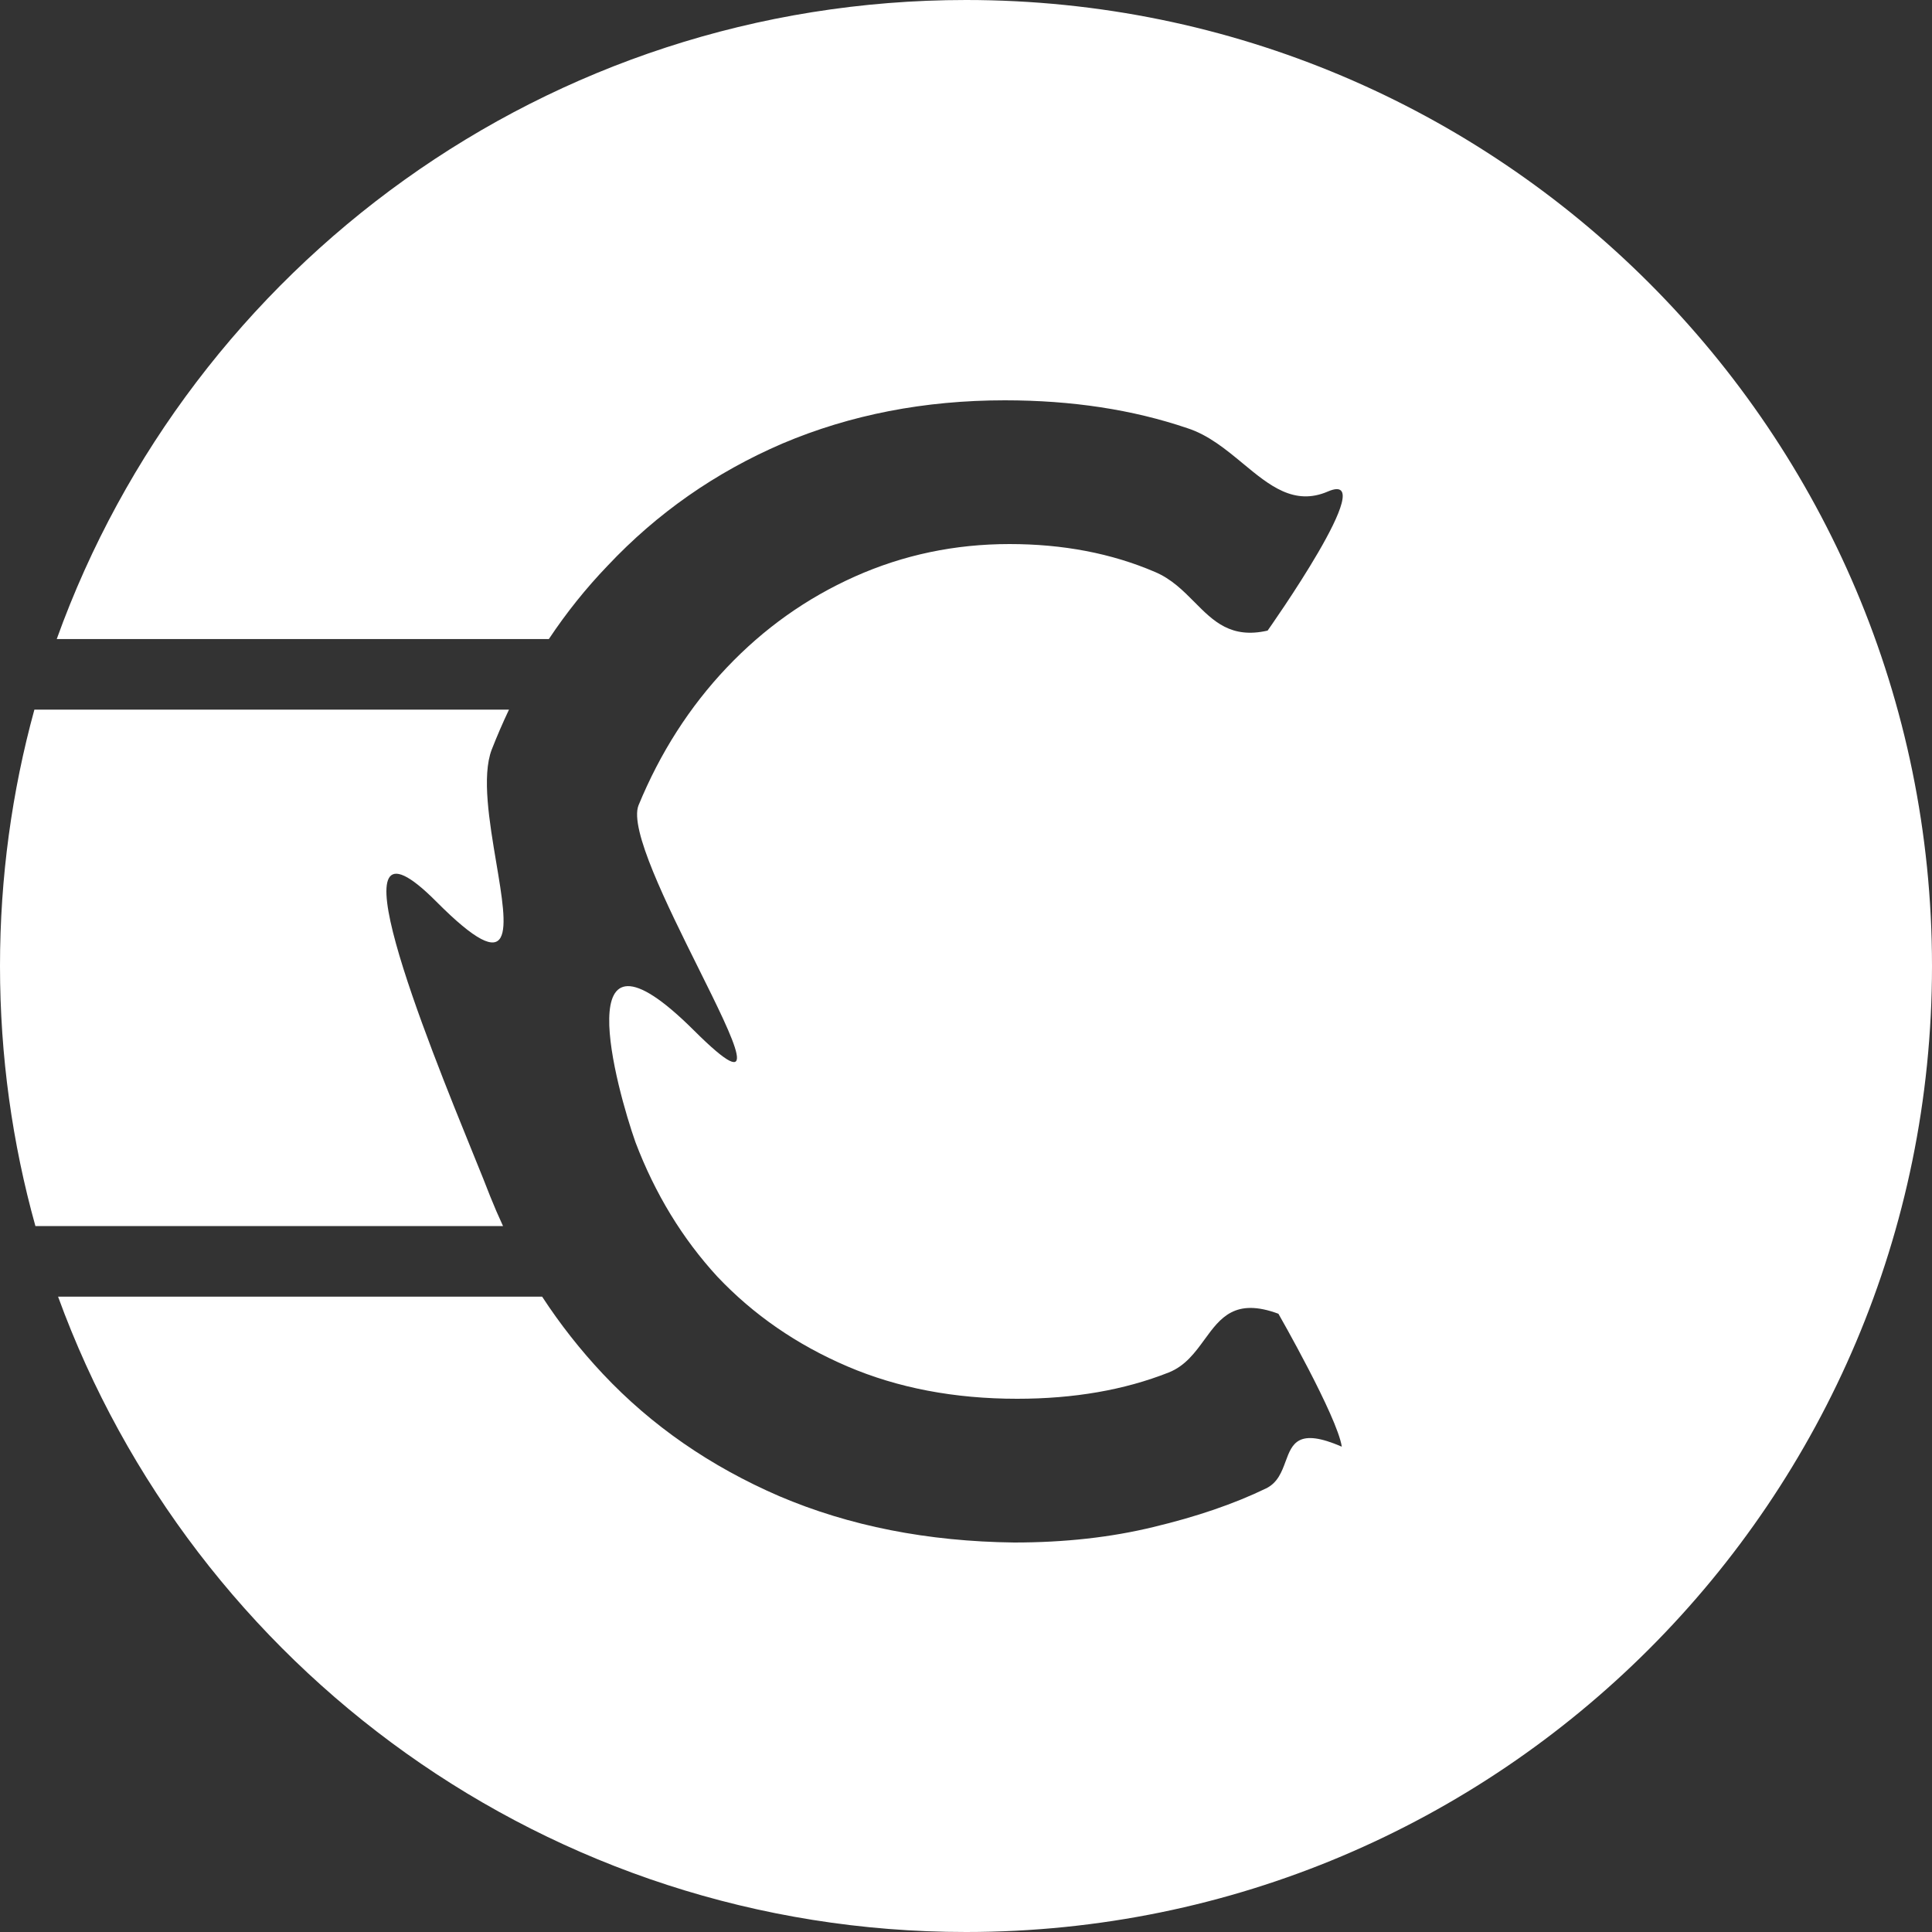
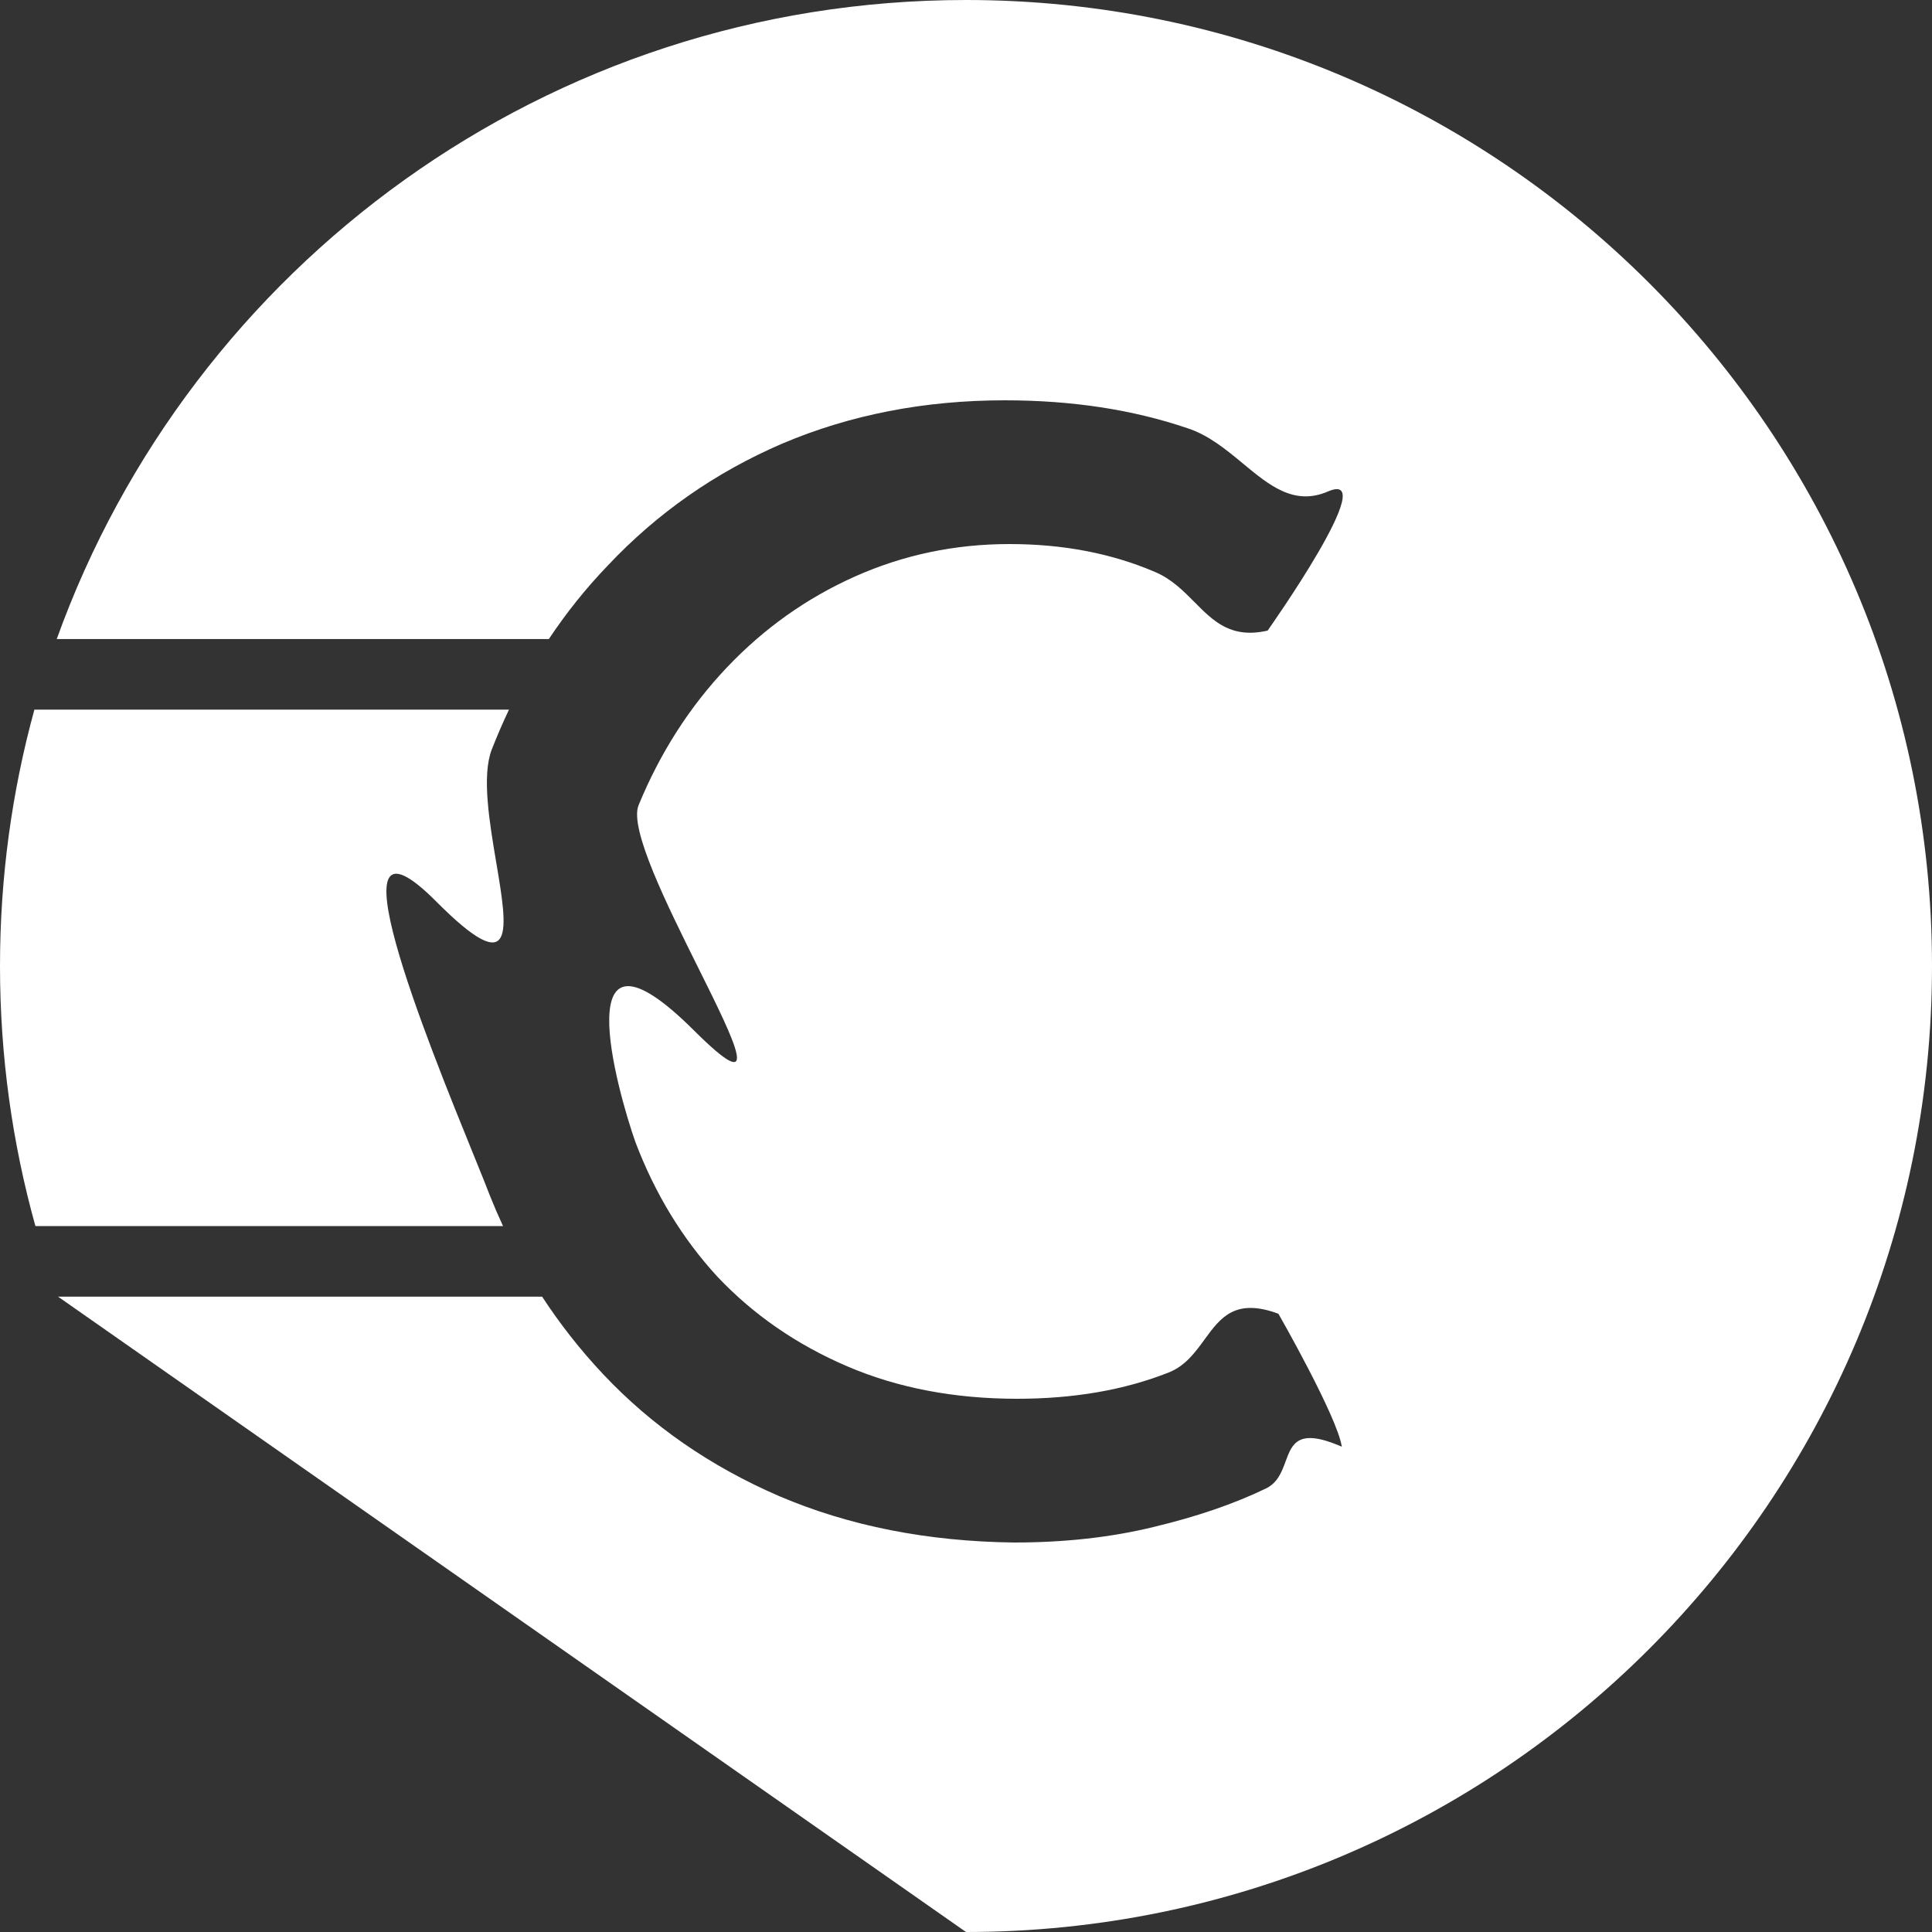
<svg xmlns="http://www.w3.org/2000/svg" width="520" height="520" viewBox="0 0 520 520" fill="none">
  <rect x="0" y="0" width="520" height="520" fill="#333333" stroke="none" />
-   <path fill-rule="evenodd" clip-rule="evenodd" d="M260 520C403.595 520 520 403.594 520 260C520 116.406 403.595 0 260 0C147.293 0 51.337 71.714 15.271 172H147.726C152.44 164.913 157.713 158.332 163.546 152.256C176.859 138.112 192.526 127.157 210.555 119.392C228.86 111.627 248.825 107.744 270.458 107.744C288.486 107.744 304.847 110.24 319.546 115.232C325.244 117.059 329.992 120.991 334.53 124.749C341.701 130.688 348.351 136.194 357.402 132.288C372.183 125.909 341.178 169.728 341.178 169.728C331.338 171.98 326.596 167.198 321.514 162.074C318.461 158.995 315.286 155.794 310.811 153.92C299.162 148.928 286.129 146.432 271.707 146.432C257.007 146.432 243.142 149.344 230.106 155.168C217.071 160.992 205.563 169.173 195.579 179.712C185.594 190.251 177.691 202.592 171.866 216.736C169.332 223.072 179.495 243.508 187.959 260.528C198.019 280.756 205.679 296.16 186.771 277.333C151.956 242.667 166.042 293.28 171.034 307.424C176.304 321.291 183.652 333.355 193.083 343.616C202.79 353.877 214.436 361.92 228.026 367.744C241.617 373.568 256.868 376.48 273.787 376.48C289.041 376.48 302.628 374.123 314.554 369.408C319.019 367.643 321.664 364.013 324.206 360.525C328.455 354.695 332.414 349.262 344.09 353.6C344.09 353.6 359.955 381.333 361.146 389.376C349.371 384.264 347.804 388.508 346.016 393.348C344.992 396.122 343.895 399.092 340.762 400.608C332.165 404.768 322.043 408.235 310.395 411.008C299.023 413.781 286.544 415.168 272.955 415.168C249.657 414.891 228.583 410.731 209.723 402.688C191.14 394.645 175.334 383.691 162.298 369.824C156.201 363.338 150.741 356.396 145.918 349H15.632C51.975 448.763 147.668 520 260 520ZM136.996 191H9.255C3.222 212.974 0 236.111 0 260C0 284.252 3.321 307.729 9.532 330H135.393C134.172 327.375 133.018 324.703 131.93 321.984C130.998 319.524 129.431 315.666 127.501 310.914L127.453 310.795L127.448 310.785C114.991 280.124 87.598 212.702 117.436 242.667C138.985 264.307 136.63 250.338 133.573 232.197C131.732 221.277 129.637 208.846 132.346 201.76C133.788 198.076 135.338 194.489 136.996 191Z" fill="white" />
+   <path fill-rule="evenodd" clip-rule="evenodd" d="M260 520C403.595 520 520 403.594 520 260C520 116.406 403.595 0 260 0C147.293 0 51.337 71.714 15.271 172H147.726C152.44 164.913 157.713 158.332 163.546 152.256C176.859 138.112 192.526 127.157 210.555 119.392C228.86 111.627 248.825 107.744 270.458 107.744C288.486 107.744 304.847 110.24 319.546 115.232C325.244 117.059 329.992 120.991 334.53 124.749C341.701 130.688 348.351 136.194 357.402 132.288C372.183 125.909 341.178 169.728 341.178 169.728C331.338 171.98 326.596 167.198 321.514 162.074C318.461 158.995 315.286 155.794 310.811 153.92C299.162 148.928 286.129 146.432 271.707 146.432C257.007 146.432 243.142 149.344 230.106 155.168C217.071 160.992 205.563 169.173 195.579 179.712C185.594 190.251 177.691 202.592 171.866 216.736C169.332 223.072 179.495 243.508 187.959 260.528C198.019 280.756 205.679 296.16 186.771 277.333C151.956 242.667 166.042 293.28 171.034 307.424C176.304 321.291 183.652 333.355 193.083 343.616C202.79 353.877 214.436 361.92 228.026 367.744C241.617 373.568 256.868 376.48 273.787 376.48C289.041 376.48 302.628 374.123 314.554 369.408C319.019 367.643 321.664 364.013 324.206 360.525C328.455 354.695 332.414 349.262 344.09 353.6C344.09 353.6 359.955 381.333 361.146 389.376C349.371 384.264 347.804 388.508 346.016 393.348C344.992 396.122 343.895 399.092 340.762 400.608C332.165 404.768 322.043 408.235 310.395 411.008C299.023 413.781 286.544 415.168 272.955 415.168C249.657 414.891 228.583 410.731 209.723 402.688C191.14 394.645 175.334 383.691 162.298 369.824C156.201 363.338 150.741 356.396 145.918 349H15.632ZM136.996 191H9.255C3.222 212.974 0 236.111 0 260C0 284.252 3.321 307.729 9.532 330H135.393C134.172 327.375 133.018 324.703 131.93 321.984C130.998 319.524 129.431 315.666 127.501 310.914L127.453 310.795L127.448 310.785C114.991 280.124 87.598 212.702 117.436 242.667C138.985 264.307 136.63 250.338 133.573 232.197C131.732 221.277 129.637 208.846 132.346 201.76C133.788 198.076 135.338 194.489 136.996 191Z" fill="white" />
</svg>